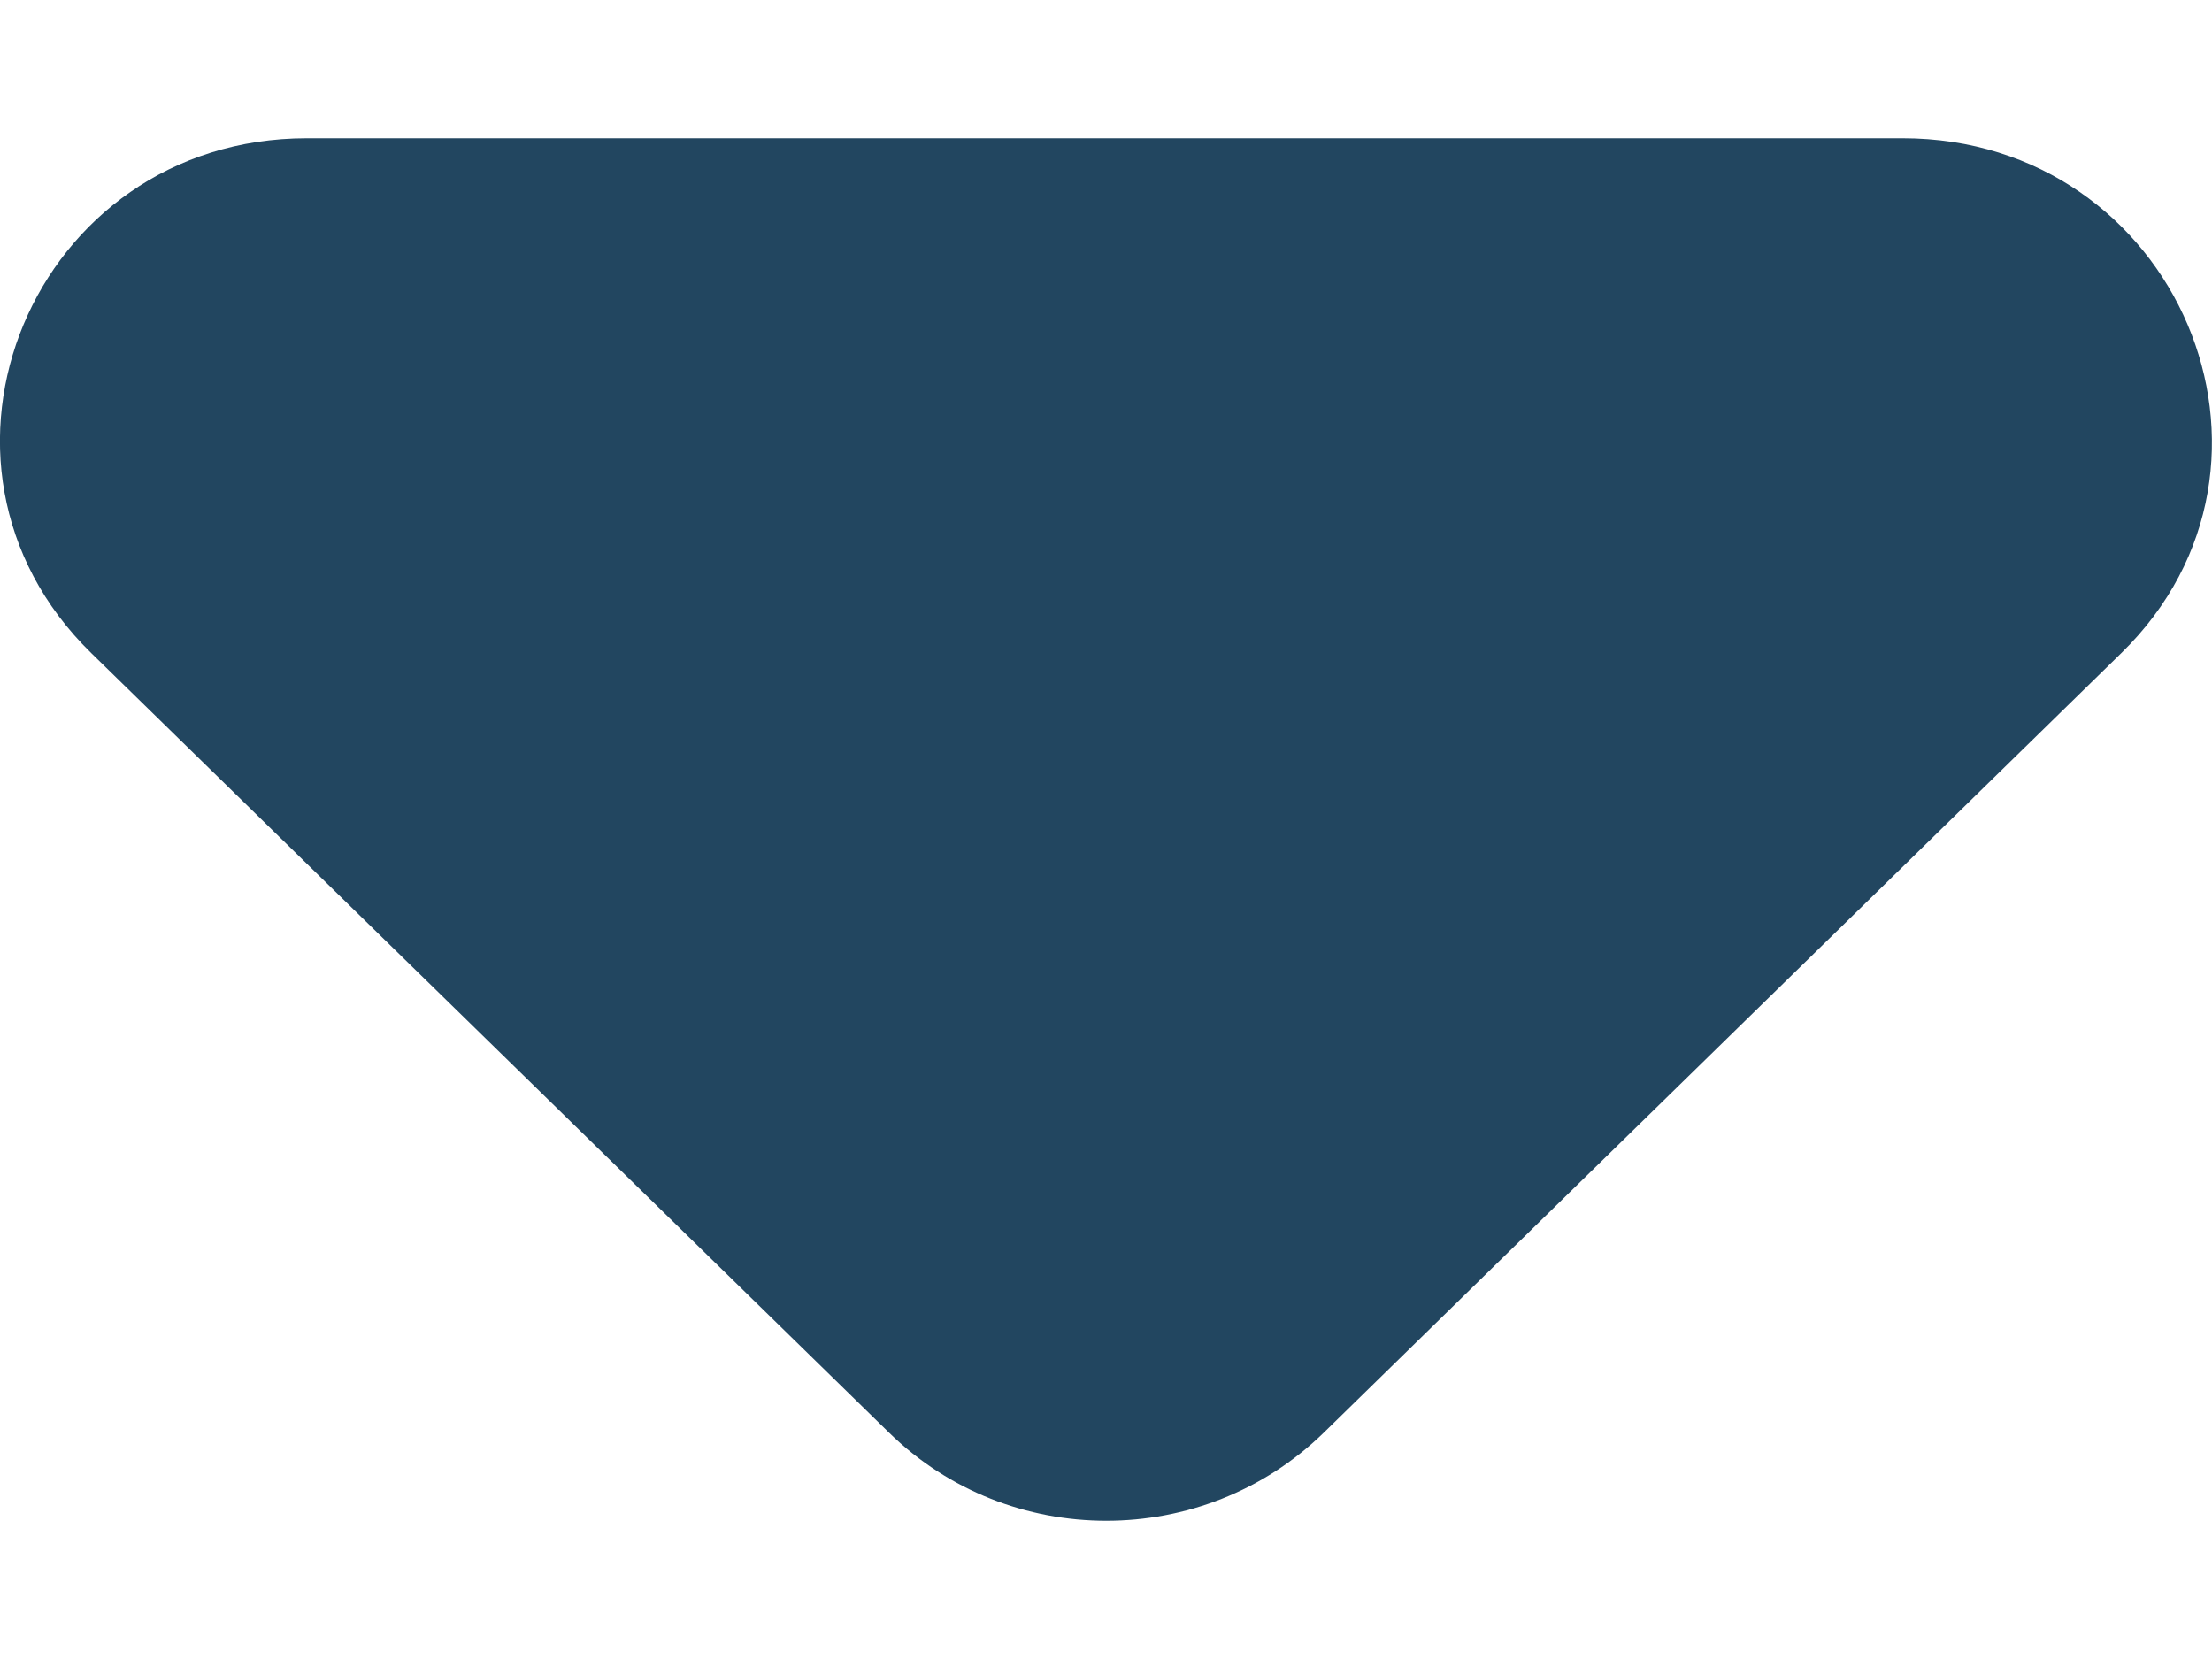
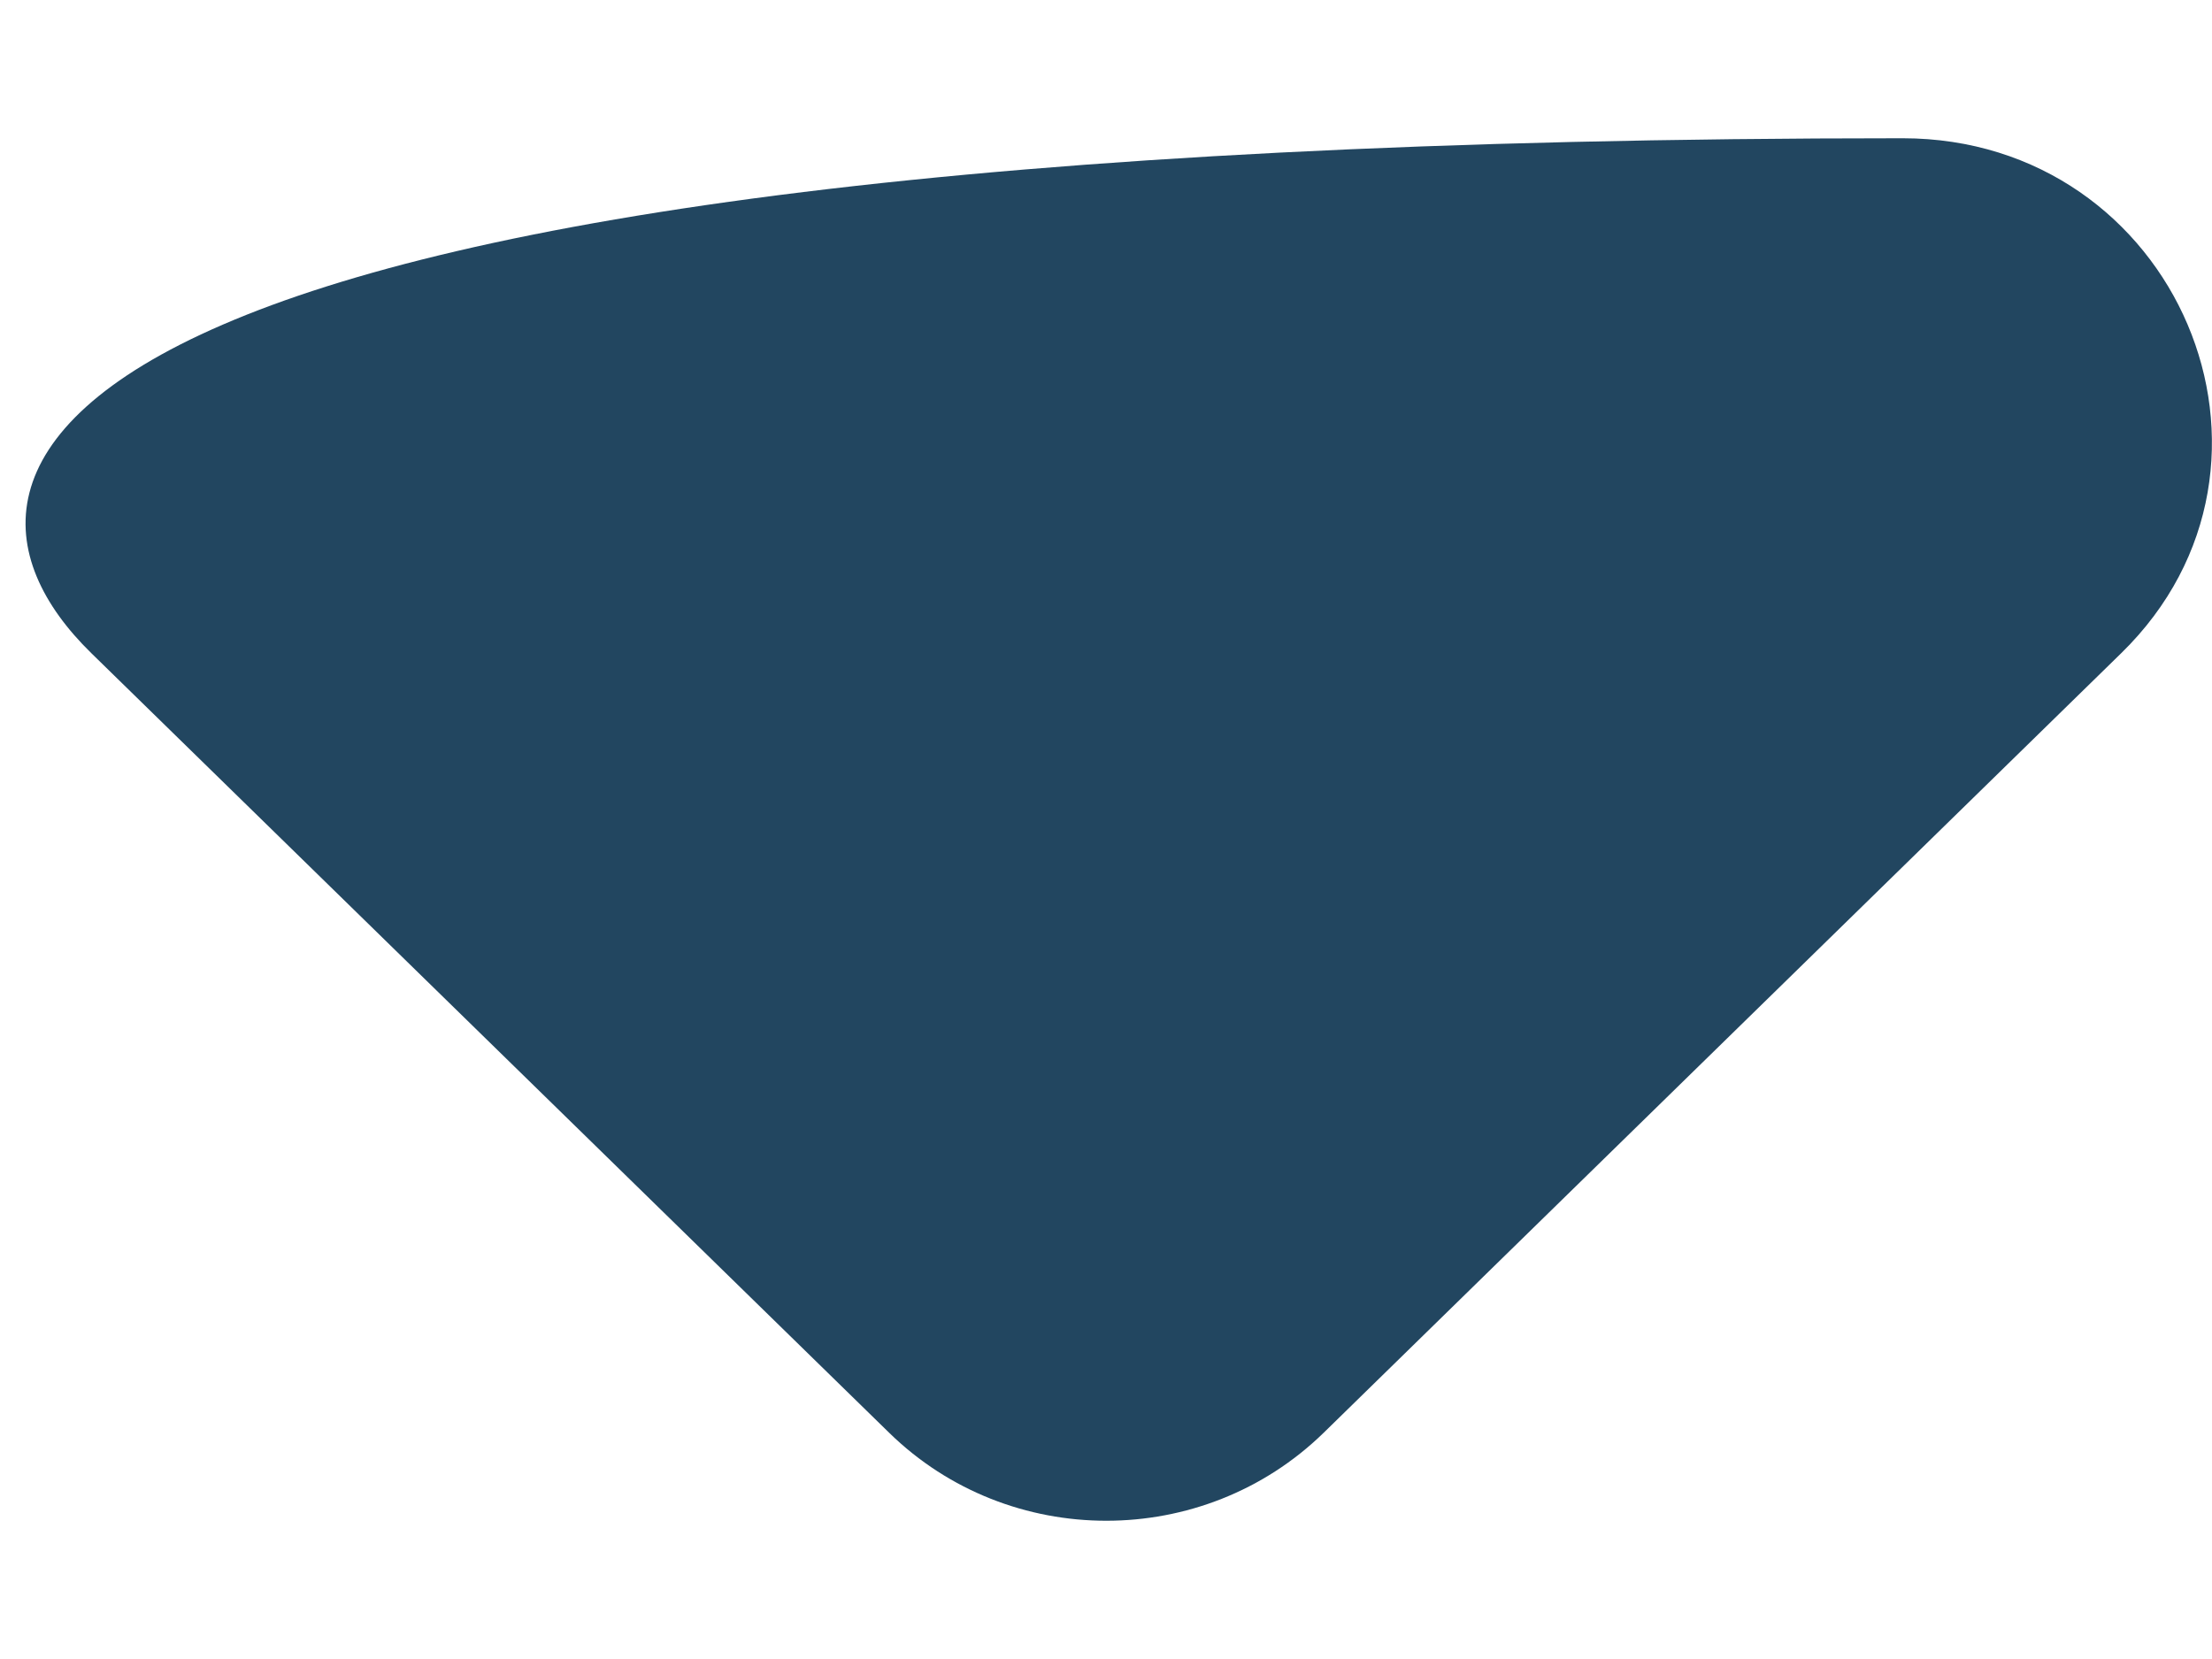
<svg xmlns="http://www.w3.org/2000/svg" width="8" height="6" viewBox="0 0 8 6" fill="none">
-   <path d="M0.33 2.362L3.216 5.182C3.65 5.606 4.352 5.606 4.787 5.182L7.672 2.362C8.374 1.676 7.873 0.5 6.881 0.5L1.11 0.5C0.119 0.5 -0.372 1.676 0.33 2.362Z" fill="#224660" />
+   <path d="M0.33 2.362L3.216 5.182C3.65 5.606 4.352 5.606 4.787 5.182L7.672 2.362C8.374 1.676 7.873 0.5 6.881 0.5C0.119 0.5 -0.372 1.676 0.33 2.362Z" fill="#224660" />
</svg>